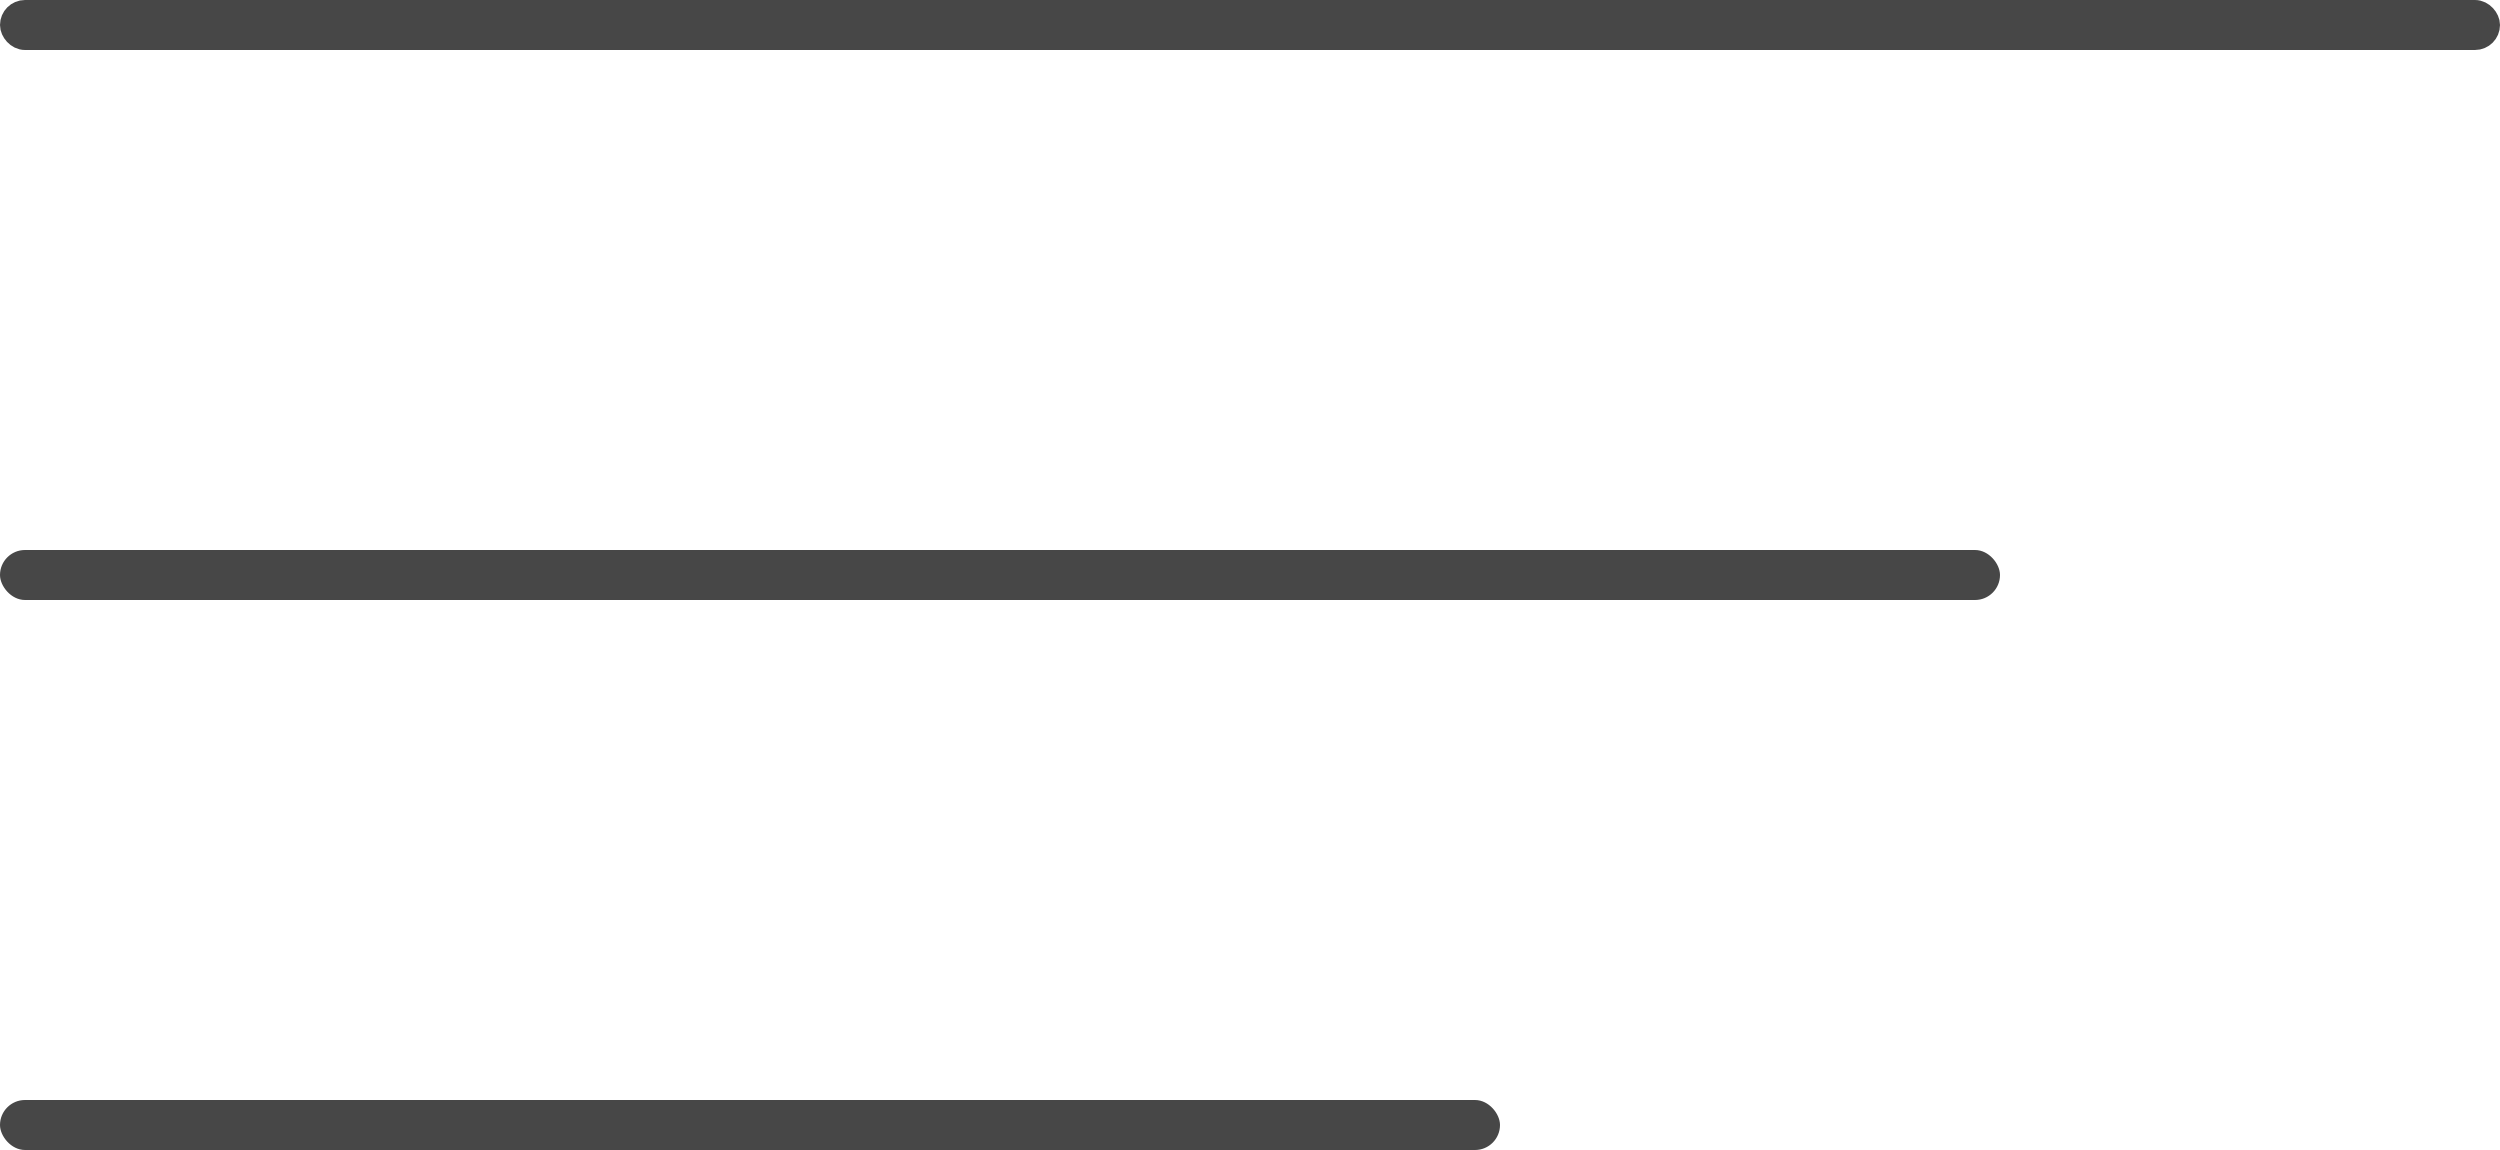
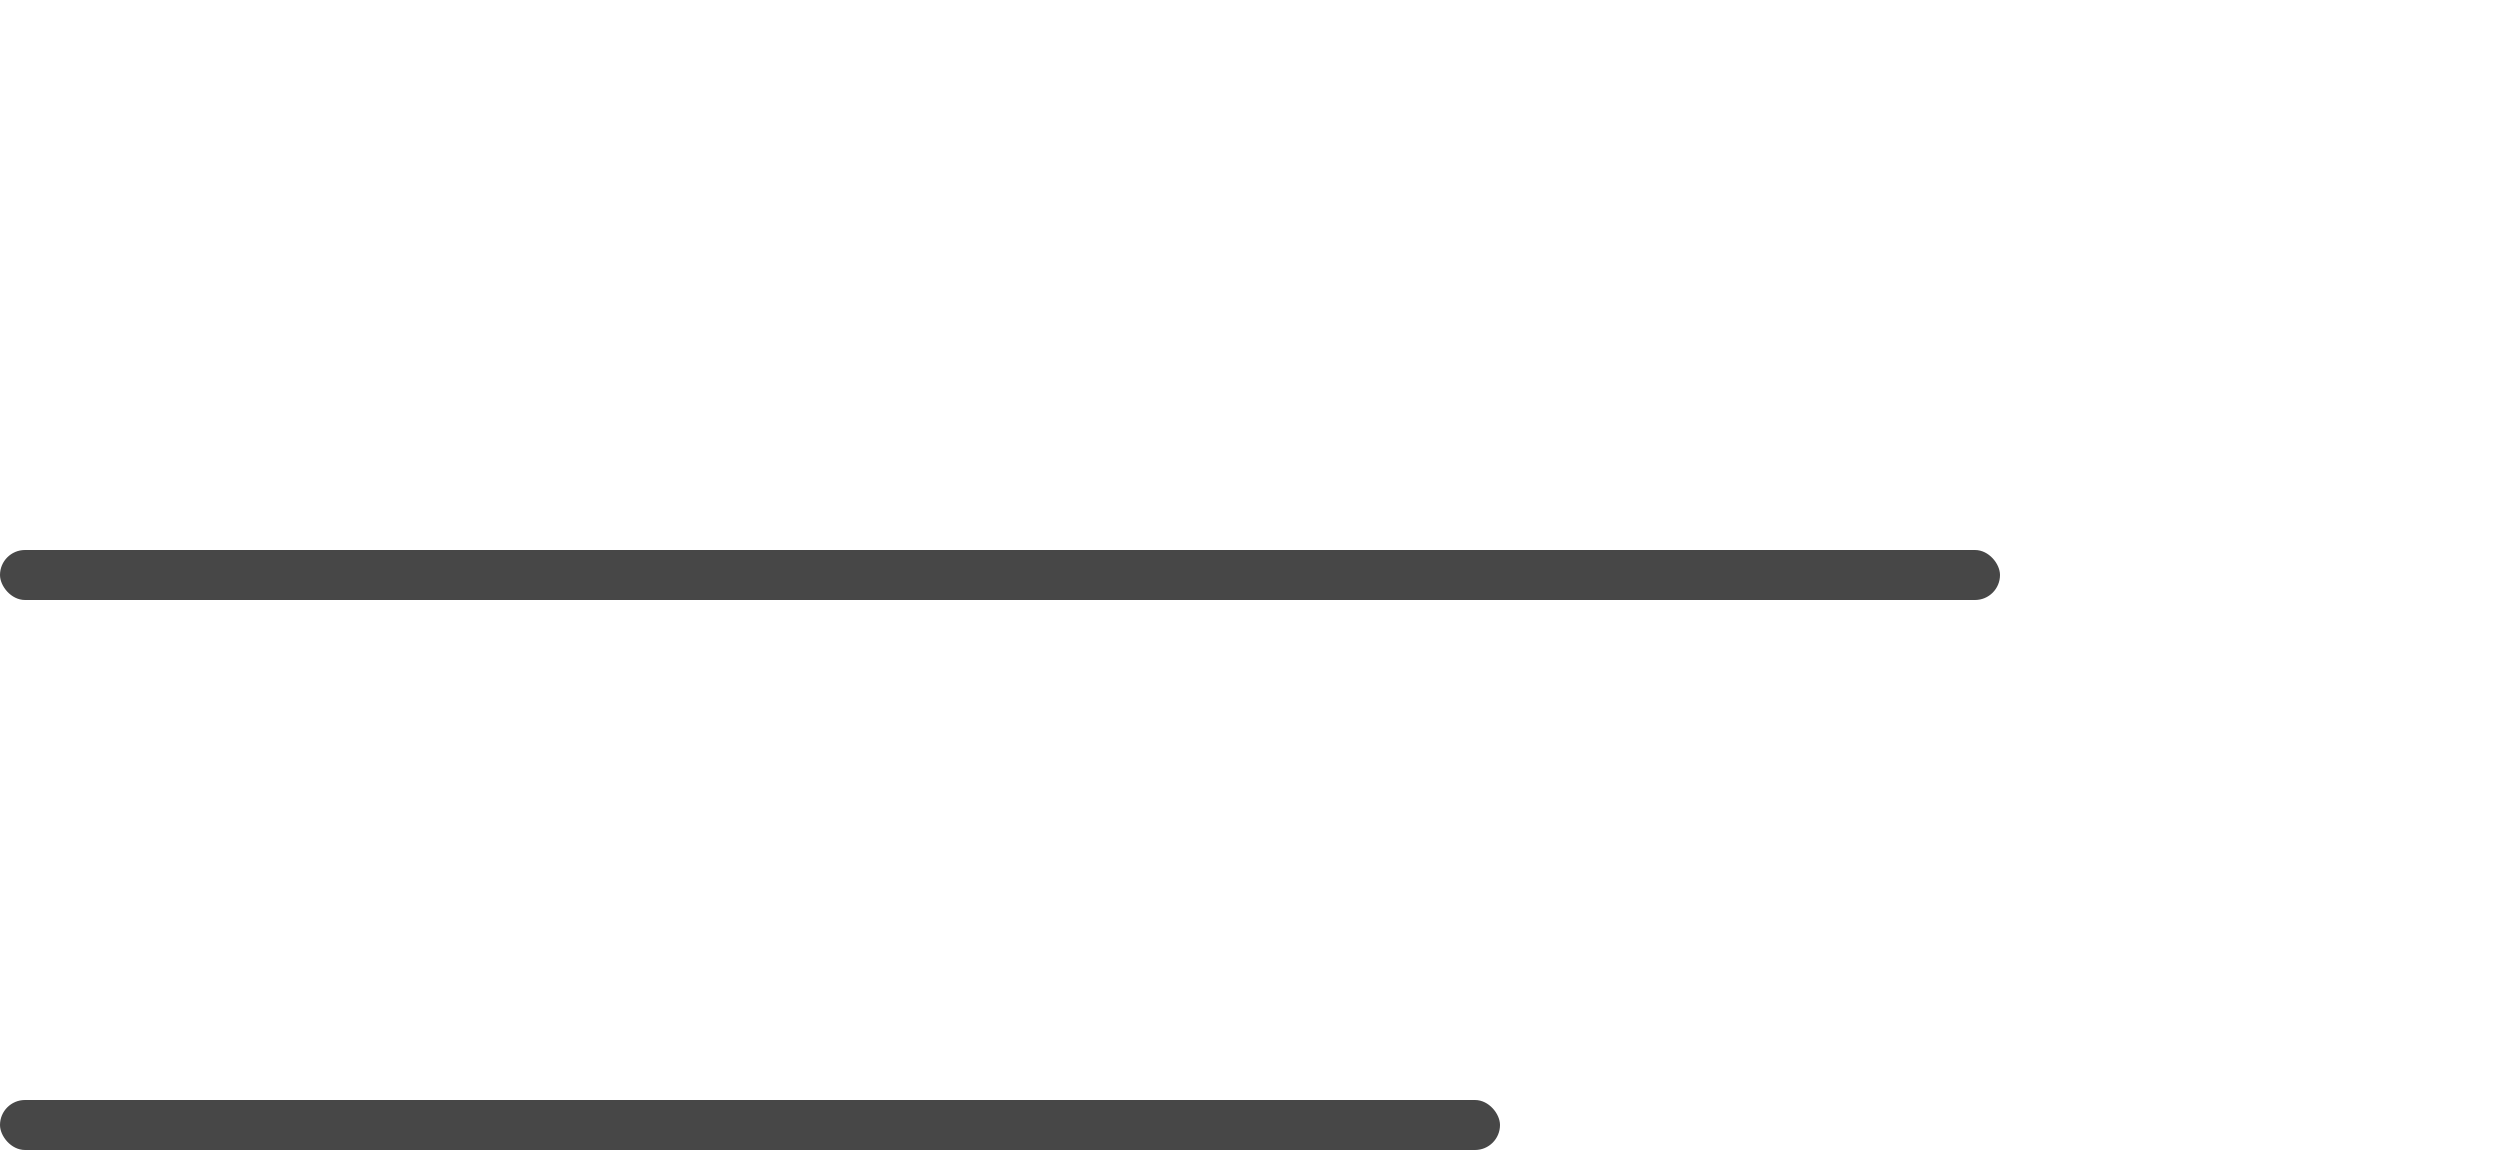
<svg xmlns="http://www.w3.org/2000/svg" width="50" height="23" viewBox="0 0 50 23" fill="none">
-   <rect x="0.25" y="0.25" width="49.5" height="0.5" rx="0.25" stroke="#474747" stroke-width="0.5" stroke-linejoin="round" />
  <rect y="11" width="40" height="1" rx="0.5" fill="#474747" />
  <rect y="22" width="30" height="1" rx="0.5" fill="#474747" />
</svg>